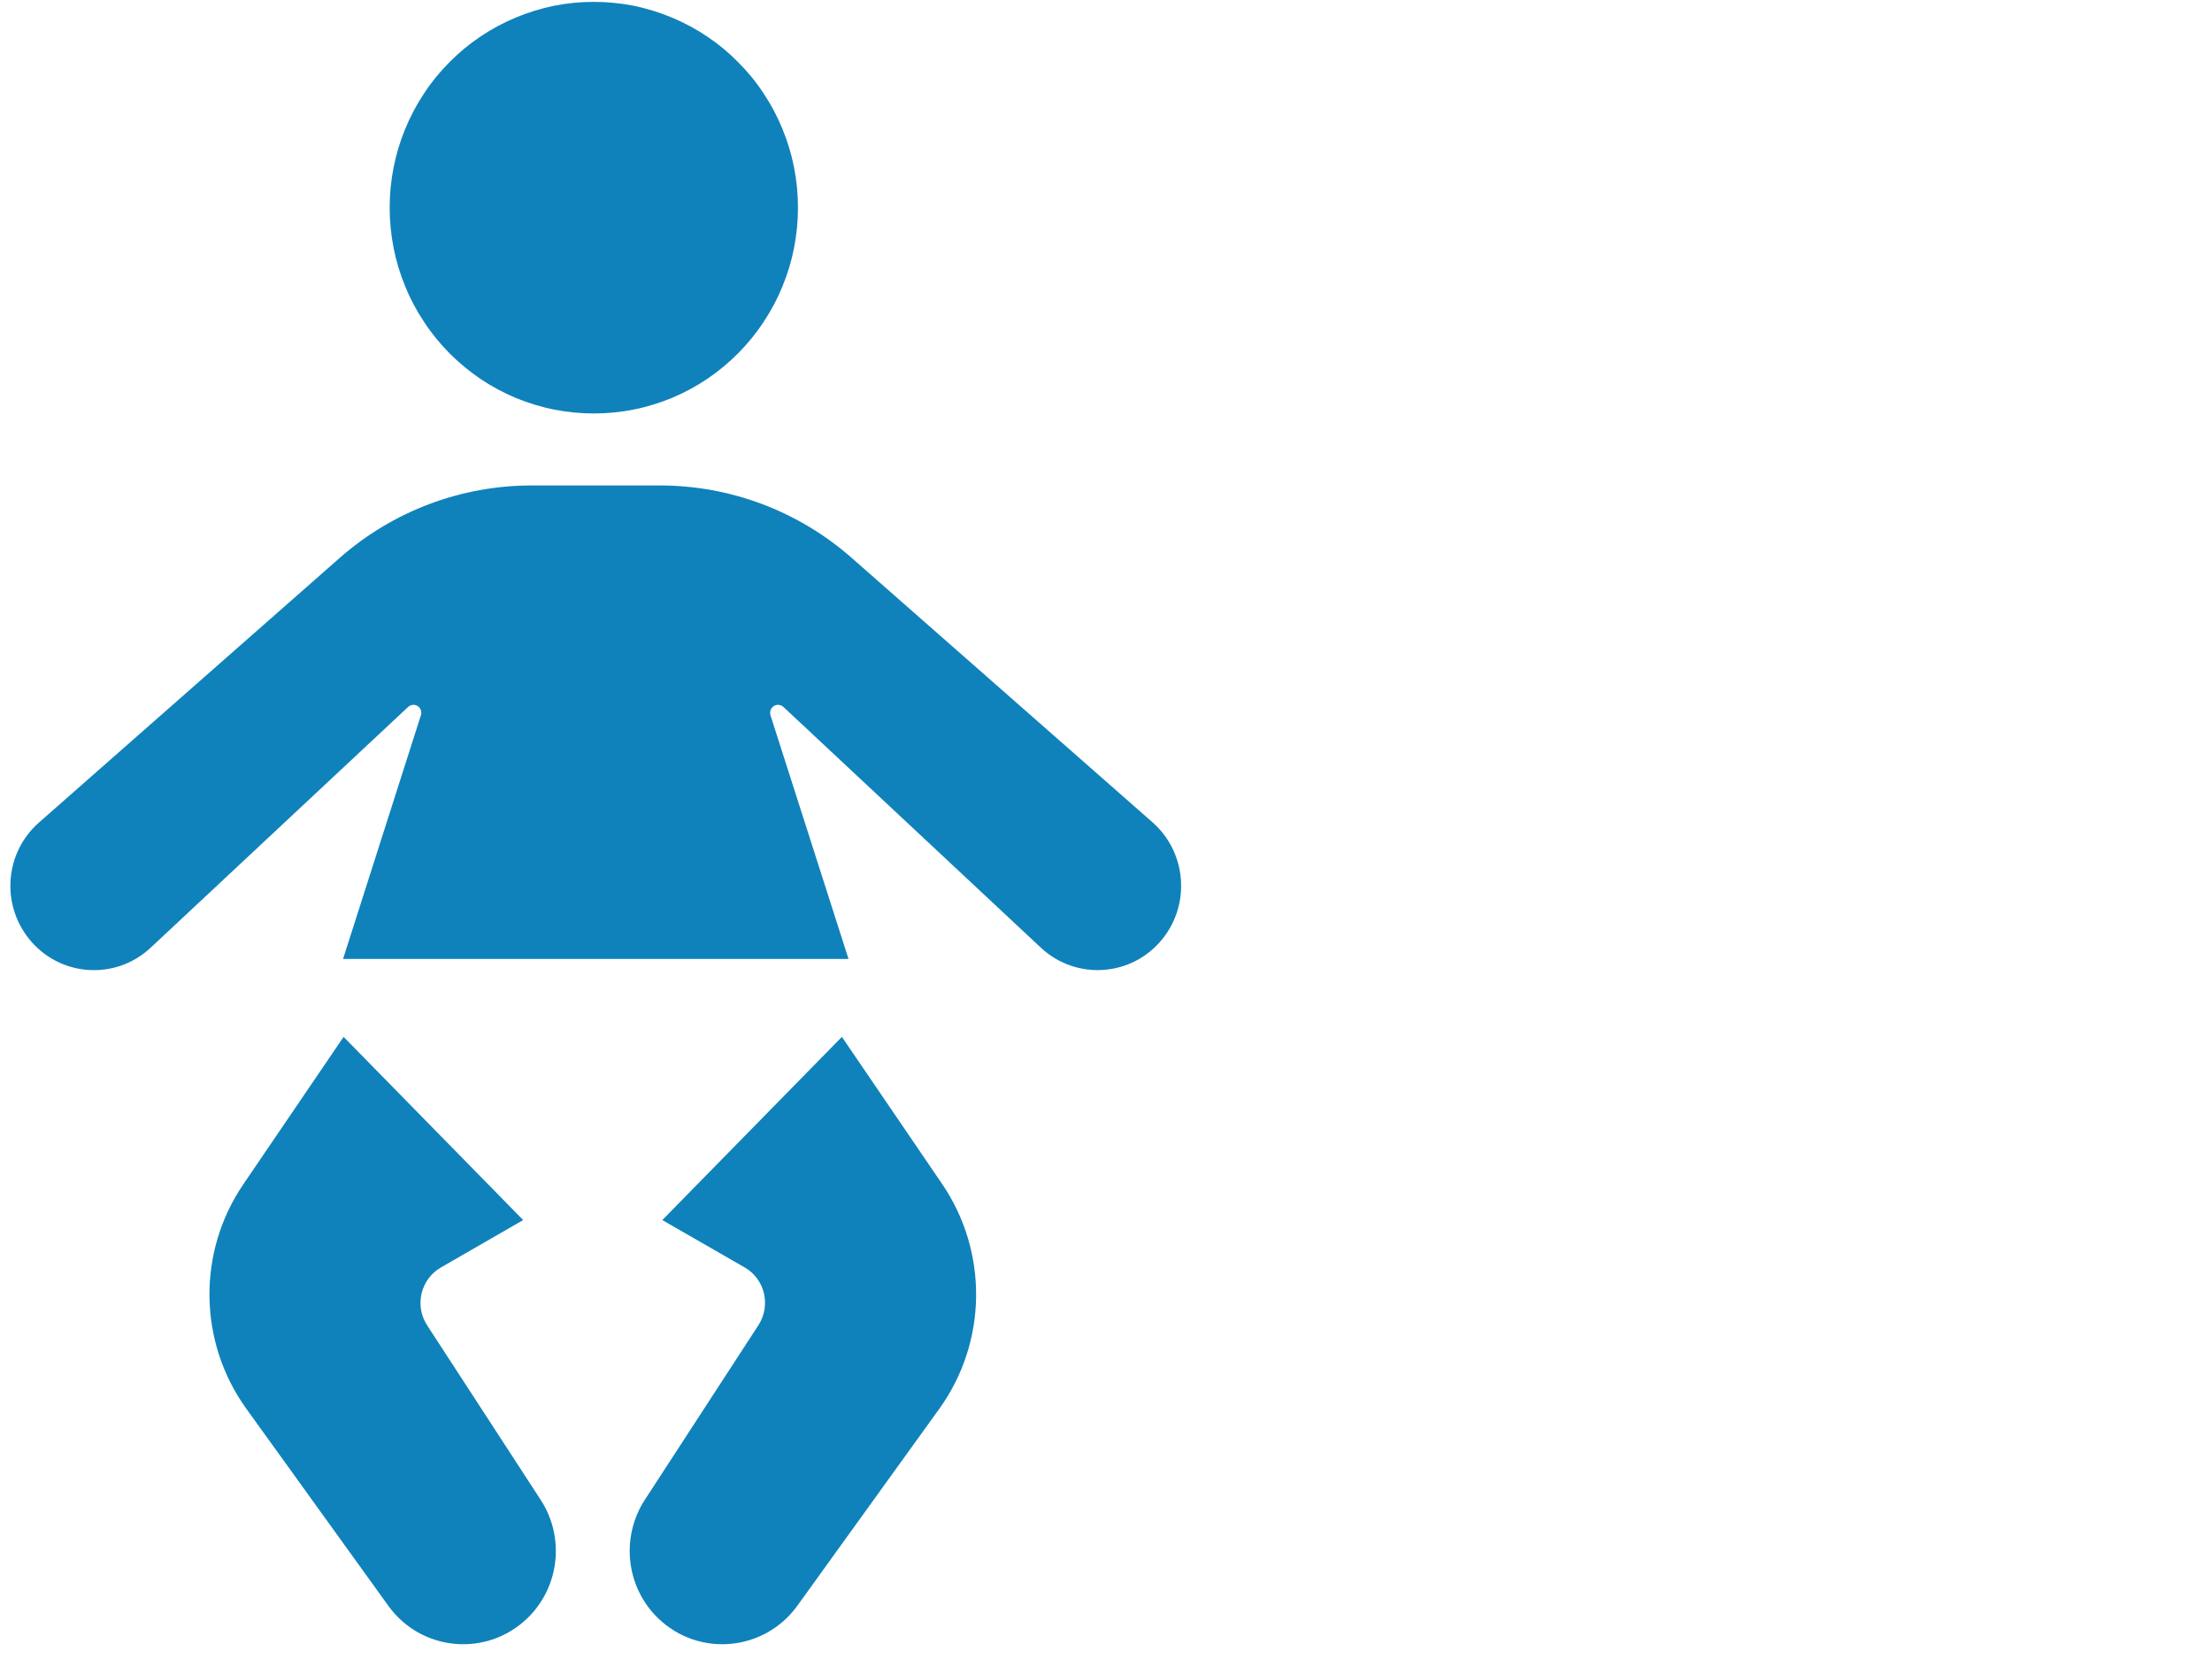
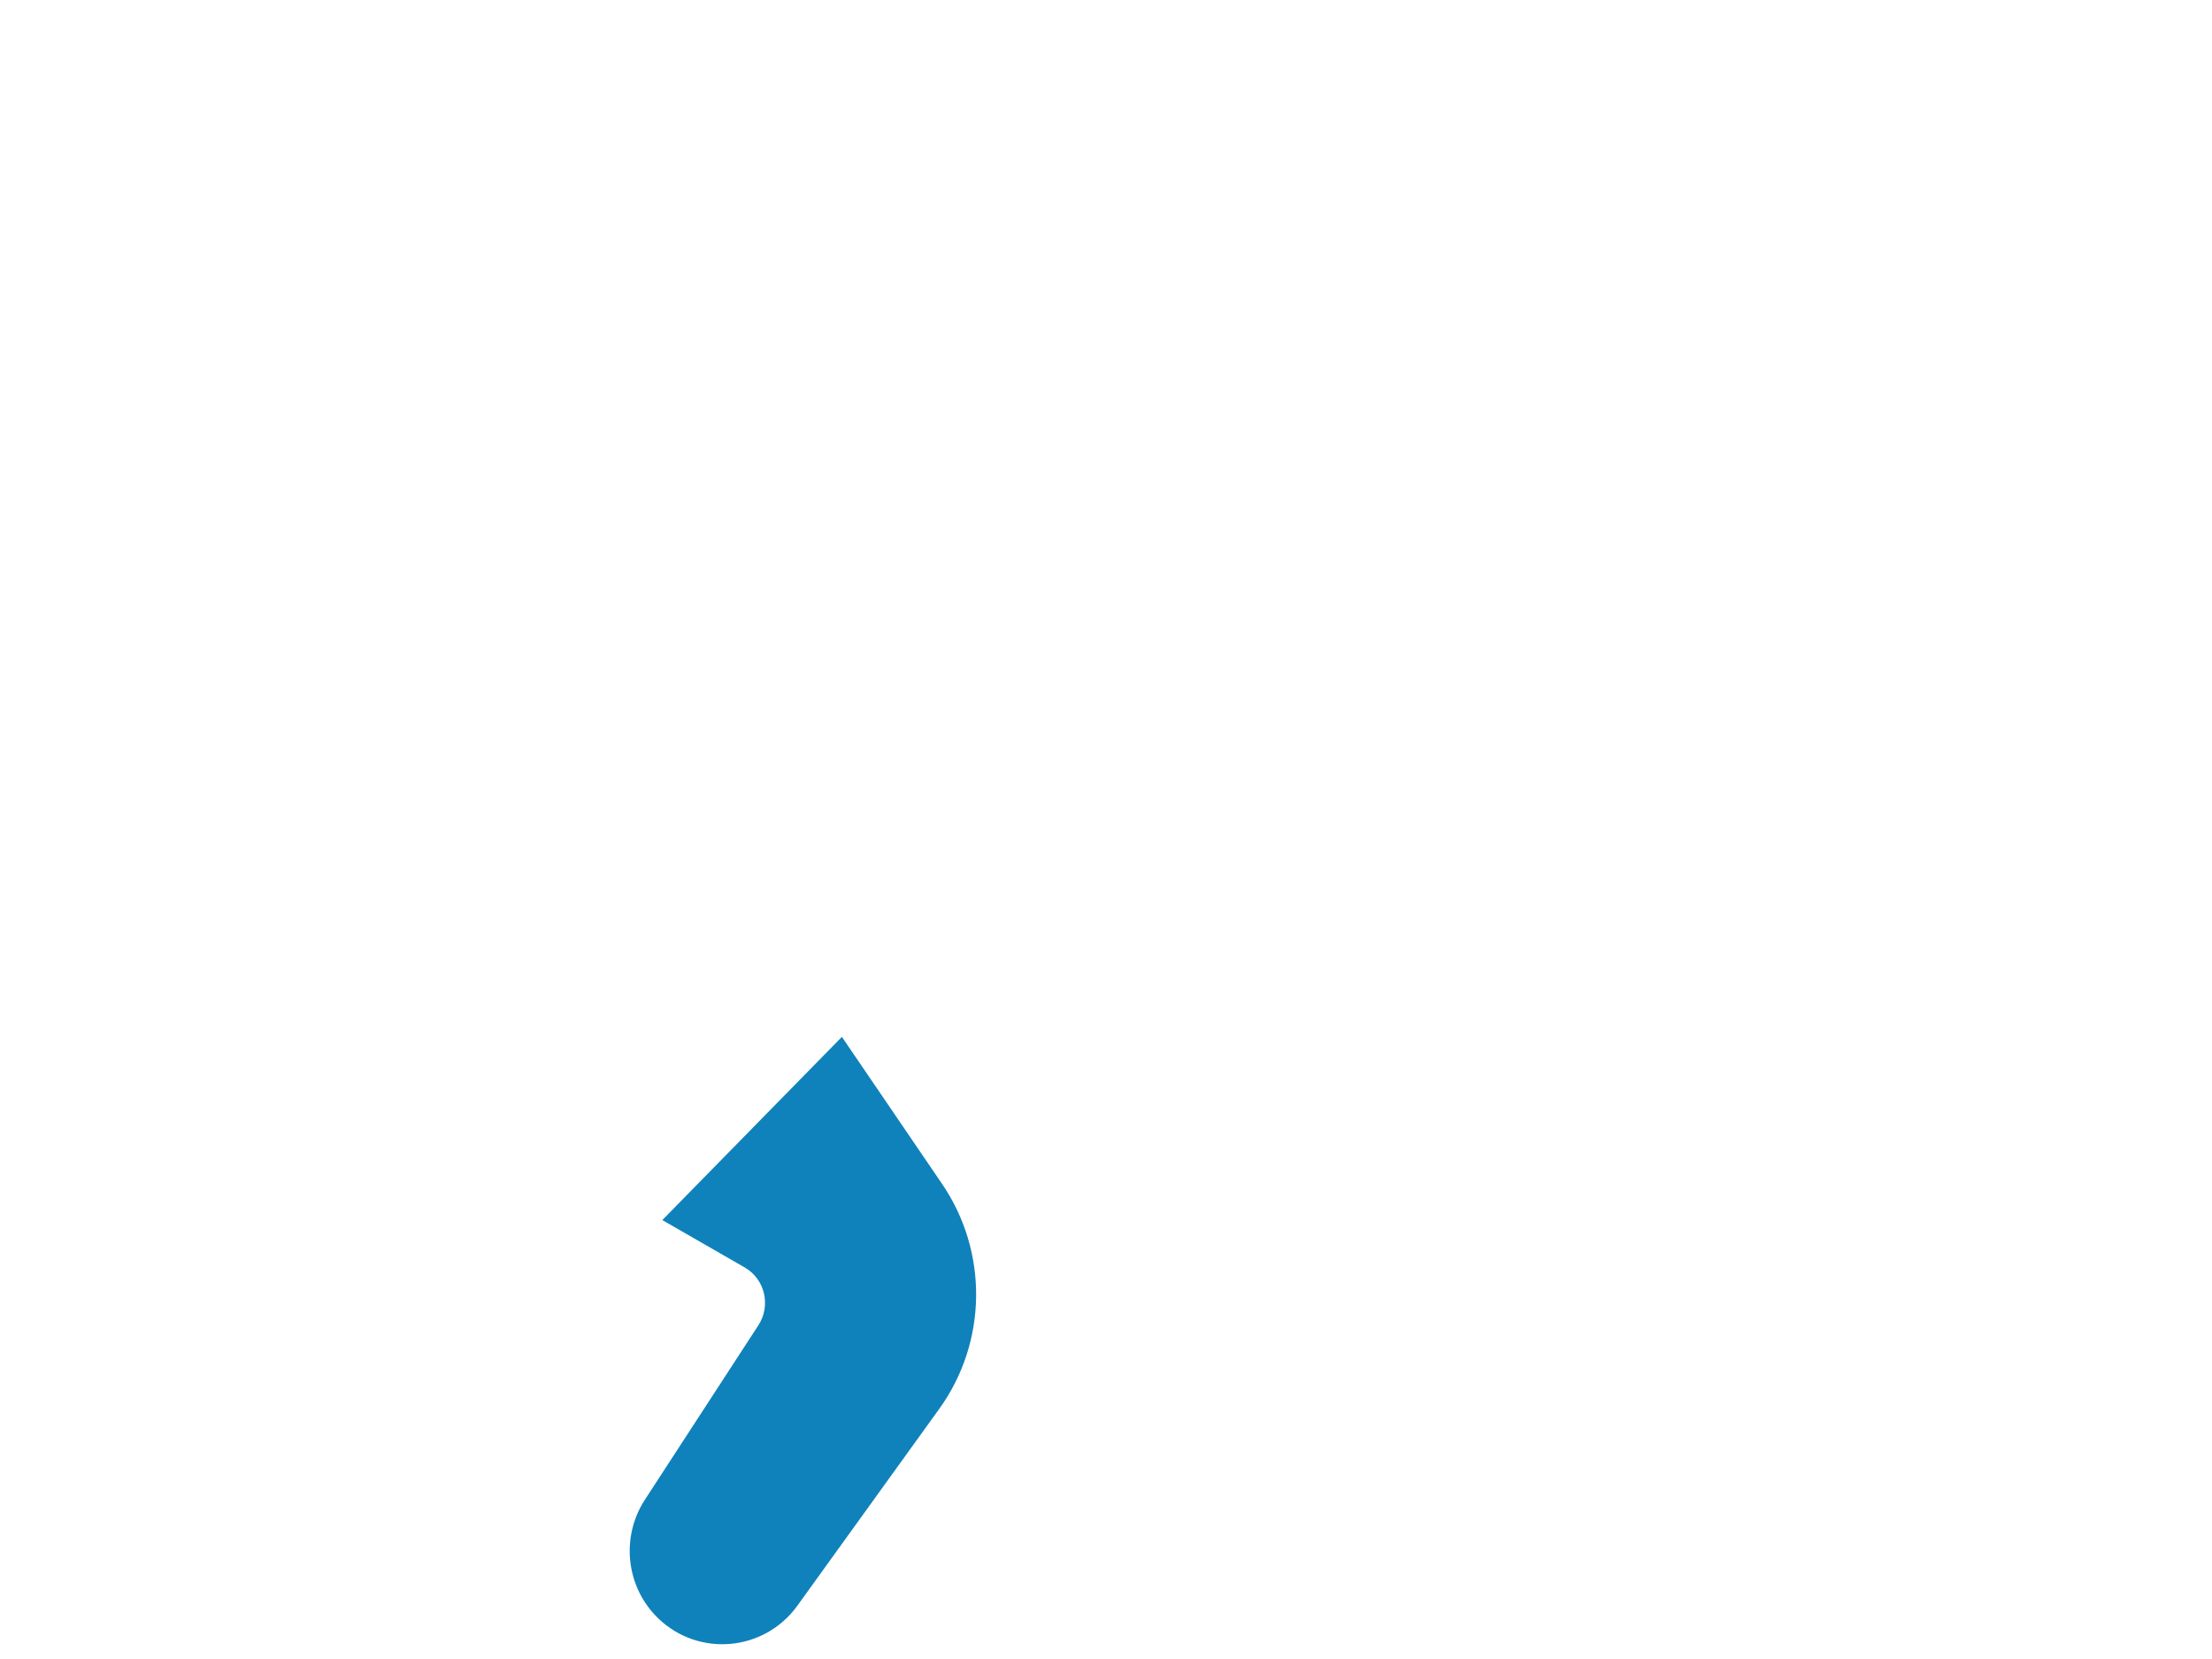
<svg xmlns="http://www.w3.org/2000/svg" width="80" zoomAndPan="magnify" viewBox="0 0 60 45" height="60" preserveAspectRatio="xMidYMid meet" version="1.0">
  <defs>
    <clipPath id="id1">
      <path d="M 0 13 L 32.25 13 L 32.25 27 L 0 27 Z M 0 13 " clip-rule="nonzero" />
    </clipPath>
  </defs>
-   <path fill="#0f82bb" d="M 21.645 5.633 C 21.645 6 21.609 6.363 21.539 6.723 C 21.469 7.082 21.363 7.43 21.223 7.77 C 21.086 8.109 20.914 8.43 20.711 8.734 C 20.512 9.039 20.281 9.32 20.023 9.582 C 19.766 9.84 19.488 10.07 19.184 10.277 C 18.883 10.48 18.562 10.652 18.227 10.793 C 17.891 10.93 17.543 11.039 17.188 11.109 C 16.832 11.18 16.473 11.215 16.109 11.215 C 15.742 11.215 15.383 11.18 15.027 11.109 C 14.672 11.039 14.324 10.93 13.988 10.793 C 13.652 10.652 13.332 10.48 13.031 10.277 C 12.727 10.07 12.449 9.84 12.191 9.582 C 11.934 9.32 11.703 9.039 11.504 8.734 C 11.301 8.43 11.129 8.109 10.992 7.77 C 10.852 7.43 10.746 7.082 10.676 6.723 C 10.605 6.363 10.57 6 10.57 5.633 C 10.57 5.266 10.605 4.902 10.676 4.543 C 10.746 4.184 10.852 3.836 10.992 3.496 C 11.129 3.16 11.301 2.836 11.504 2.531 C 11.703 2.227 11.934 1.945 12.191 1.688 C 12.449 1.426 12.727 1.195 13.031 0.992 C 13.332 0.789 13.652 0.617 13.988 0.477 C 14.324 0.336 14.672 0.23 15.027 0.156 C 15.383 0.086 15.742 0.051 16.109 0.051 C 16.473 0.051 16.832 0.086 17.188 0.156 C 17.543 0.23 17.891 0.336 18.227 0.477 C 18.562 0.617 18.883 0.789 19.184 0.992 C 19.488 1.195 19.766 1.426 20.023 1.688 C 20.281 1.945 20.512 2.227 20.711 2.531 C 20.914 2.836 21.086 3.16 21.223 3.496 C 21.363 3.836 21.469 4.184 21.539 4.543 C 21.609 4.902 21.645 5.266 21.645 5.633 Z M 21.645 5.633 " fill-opacity="1" fill-rule="nonzero" />
  <g clip-path="url(#id1)">
-     <path fill="#0f82bb" d="M 23.016 26.012 L 20.898 19.398 C 20.879 19.332 20.891 19.254 20.938 19.199 C 21.012 19.102 21.156 19.09 21.25 19.176 L 28.23 25.703 C 29.191 26.602 30.707 26.496 31.531 25.469 C 32.301 24.512 32.18 23.113 31.262 22.305 L 23.098 15.129 C 21.656 13.863 19.812 13.168 17.898 13.168 L 14.418 13.168 C 12.508 13.168 10.66 13.863 9.219 15.129 L 1.059 22.309 C 0.137 23.117 0.02 24.512 0.789 25.469 C 1.613 26.496 3.129 26.605 4.09 25.703 L 11.07 19.176 C 11.16 19.09 11.305 19.102 11.383 19.199 C 11.426 19.258 11.441 19.332 11.418 19.398 L 9.305 26.012 Z M 23.016 26.012 " fill-opacity="1" fill-rule="nonzero" />
-   </g>
-   <path fill="#0f82bb" d="M 9.32 28.125 L 14.191 33.094 L 11.961 34.379 C 11.41 34.695 11.238 35.414 11.586 35.949 L 14.664 40.68 C 15.332 41.703 15.176 43.059 14.297 43.902 C 13.195 44.957 11.426 44.793 10.535 43.559 L 6.684 38.215 C 5.379 36.406 5.344 33.965 6.602 32.121 Z M 9.32 28.125 " fill-opacity="1" fill-rule="nonzero" />
-   <path fill="#0f82bb" d="M 22.836 28.125 L 17.965 33.094 L 20.199 34.379 C 20.75 34.695 20.918 35.414 20.57 35.949 L 17.492 40.68 C 16.828 41.703 16.98 43.059 17.859 43.902 C 18.961 44.957 20.73 44.793 21.625 43.559 L 25.477 38.215 C 26.781 36.406 26.812 33.965 25.559 32.121 Z M 22.836 28.125 " fill-opacity="1" fill-rule="nonzero" />
+     </g>
+   <path fill="#0f82bb" d="M 22.836 28.125 L 17.965 33.094 L 20.199 34.379 C 20.75 34.695 20.918 35.414 20.57 35.949 L 17.492 40.68 C 16.828 41.703 16.98 43.059 17.859 43.902 C 18.961 44.957 20.73 44.793 21.625 43.559 L 25.477 38.215 C 26.781 36.406 26.812 33.965 25.559 32.121 M 22.836 28.125 " fill-opacity="1" fill-rule="nonzero" />
</svg>